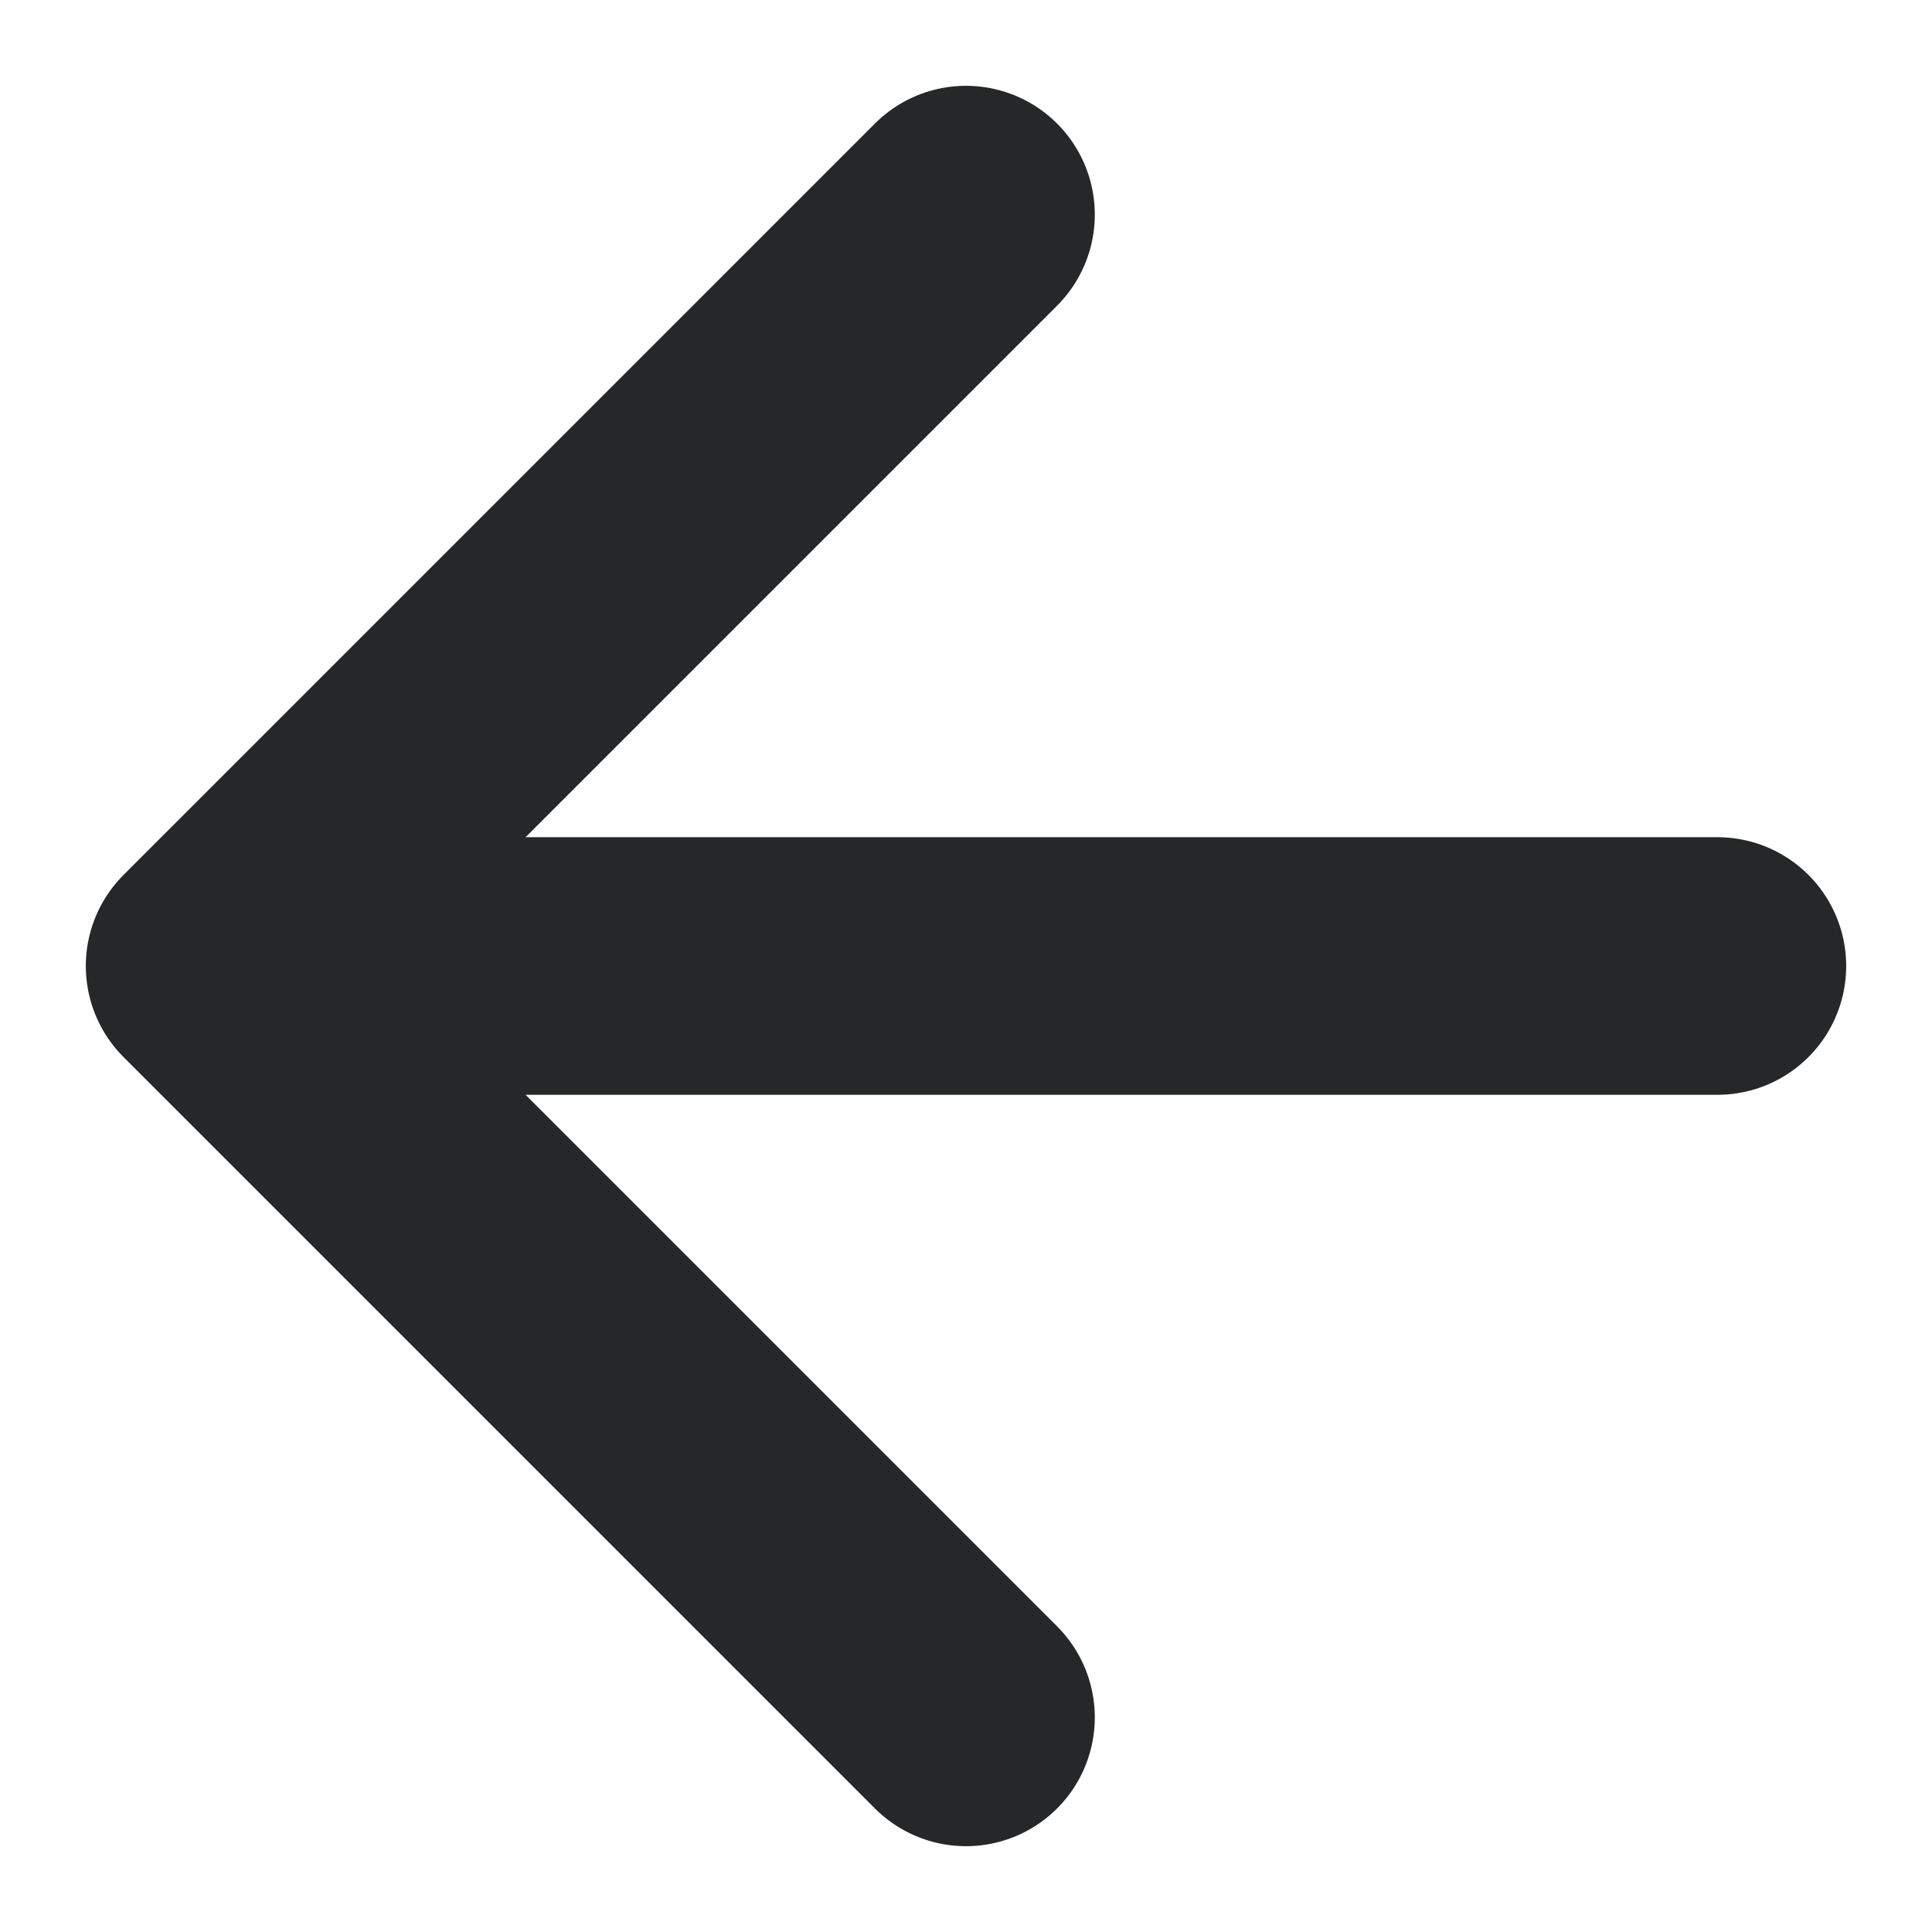
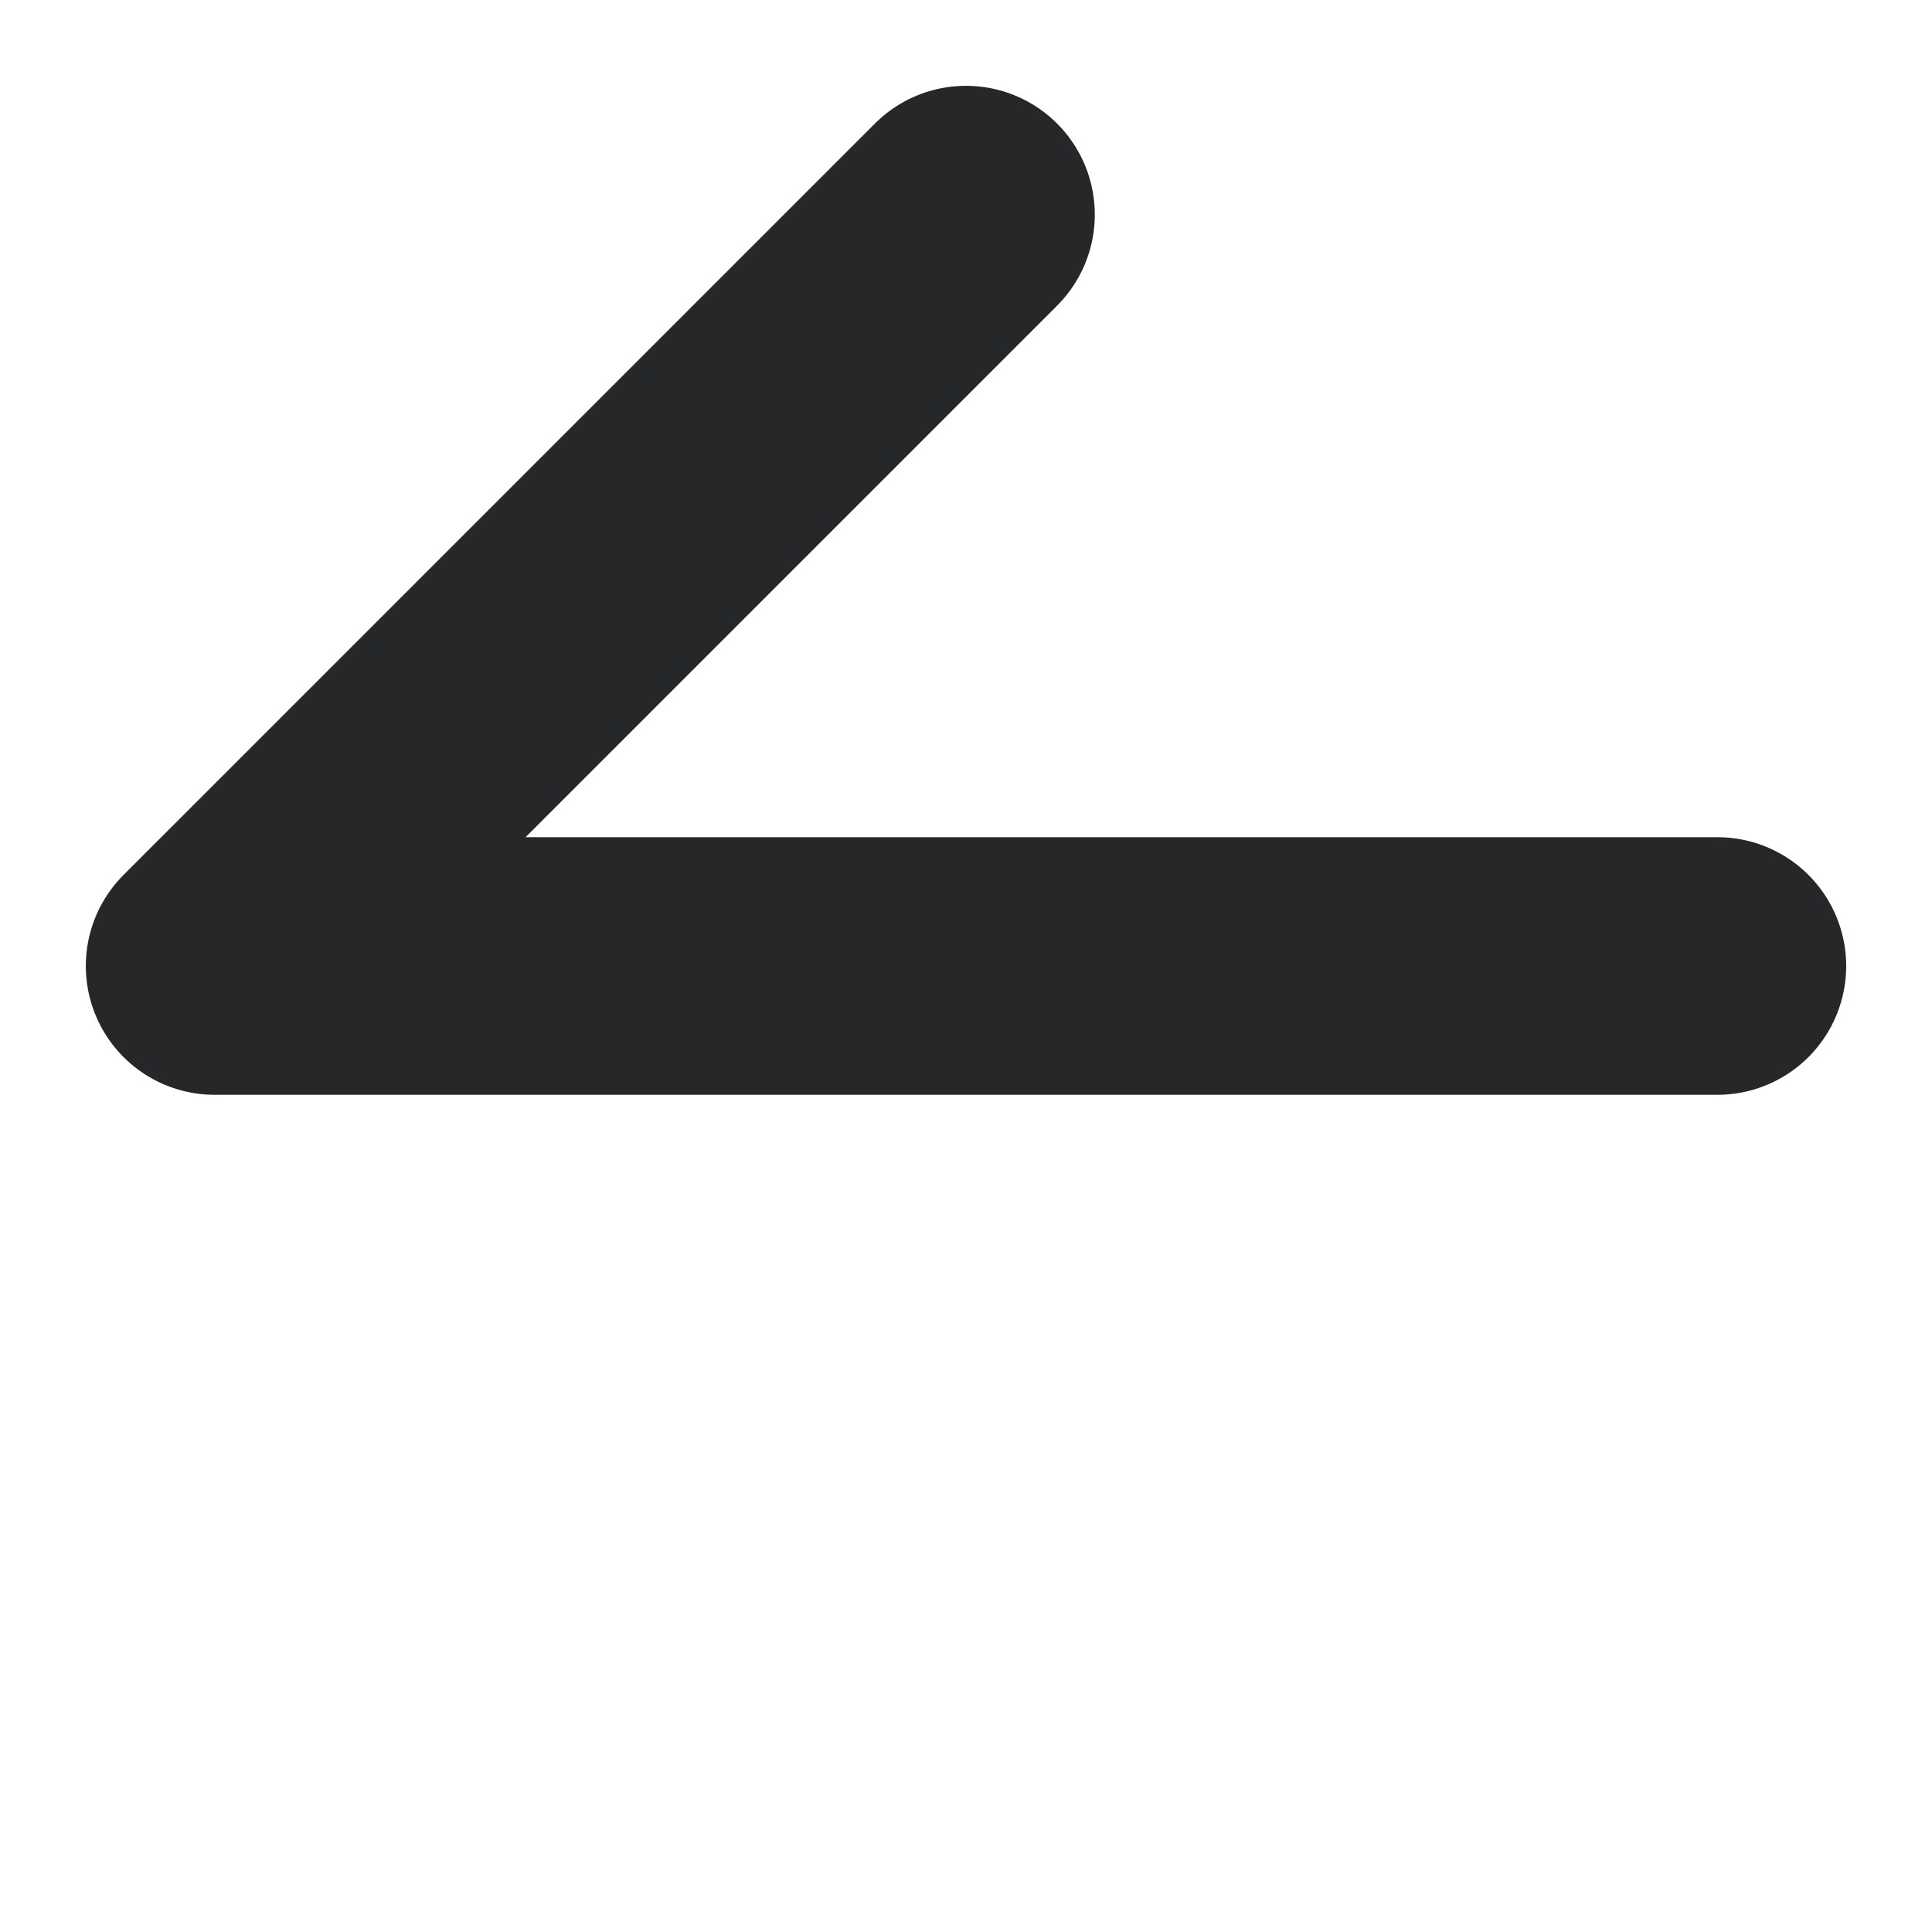
<svg xmlns="http://www.w3.org/2000/svg" width="12" height="12" viewBox="0 0 12 12" fill="none">
-   <path d="M10.667 6H1.333M1.333 6L6 10.667M1.333 6L6 1.333" stroke="#252729" stroke-width="1.6" stroke-linecap="round" stroke-linejoin="round" />
+   <path d="M10.667 6H1.333M1.333 6M1.333 6L6 1.333" stroke="#252729" stroke-width="1.6" stroke-linecap="round" stroke-linejoin="round" />
</svg>